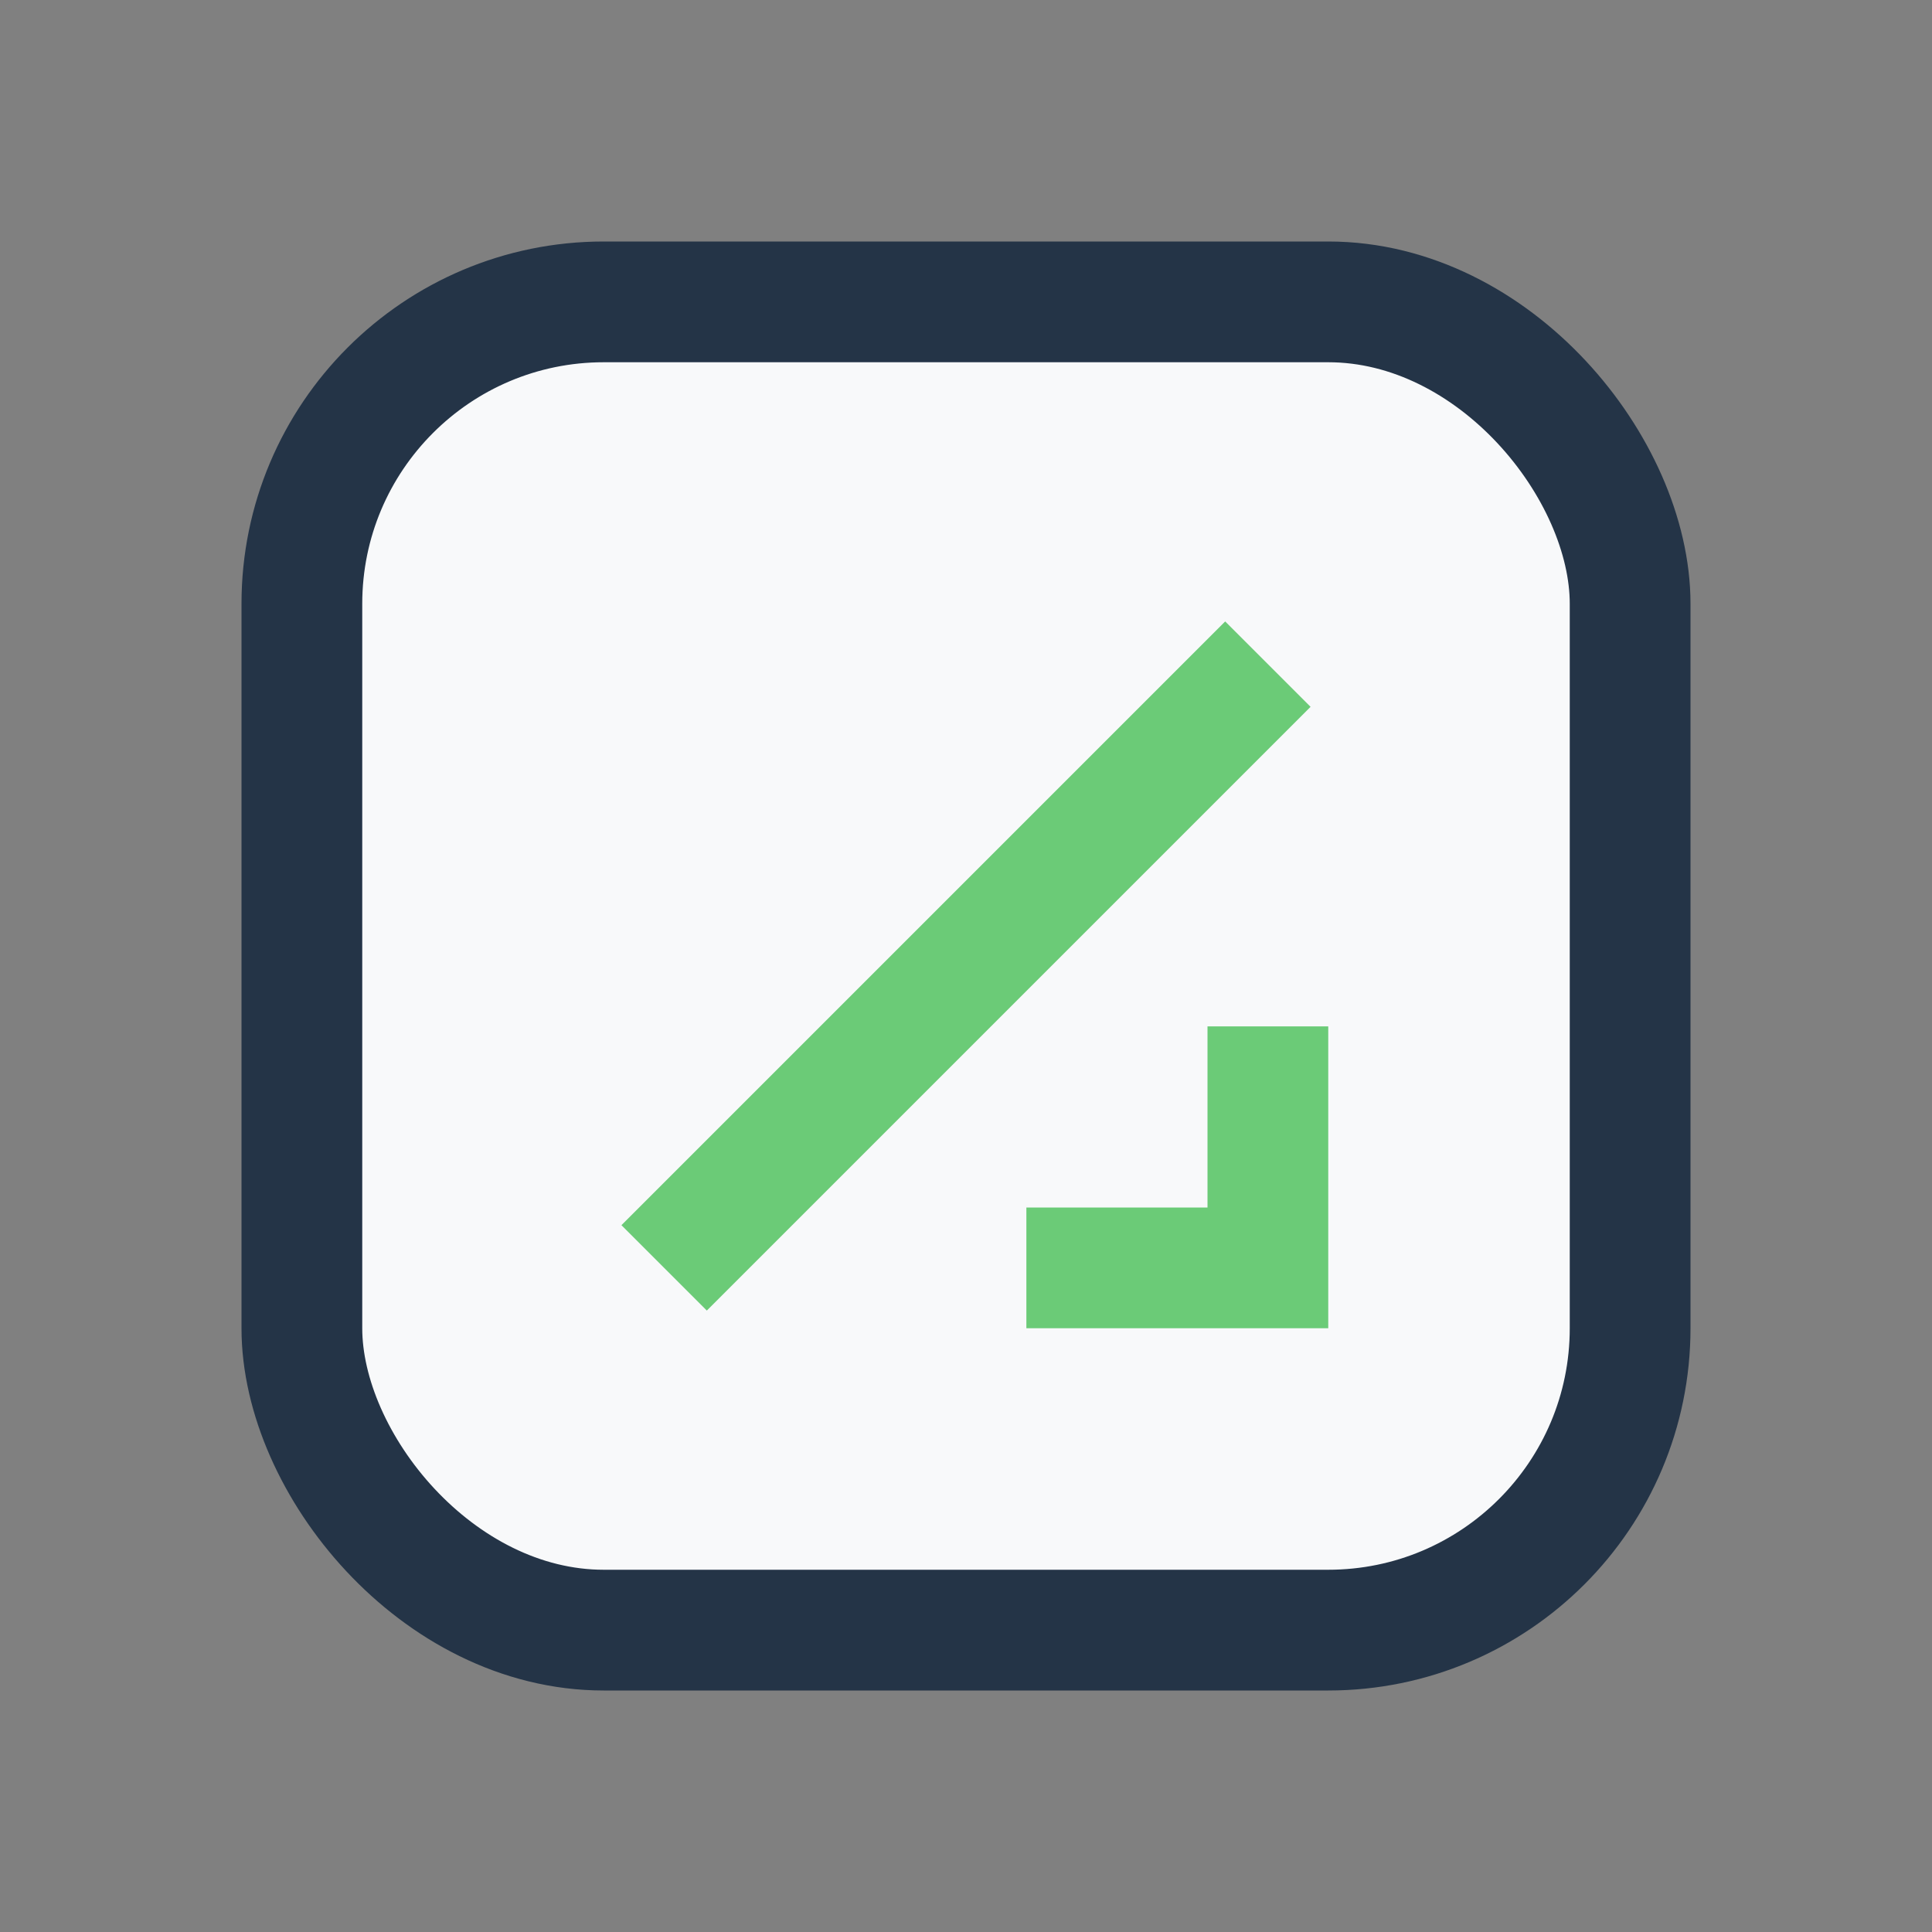
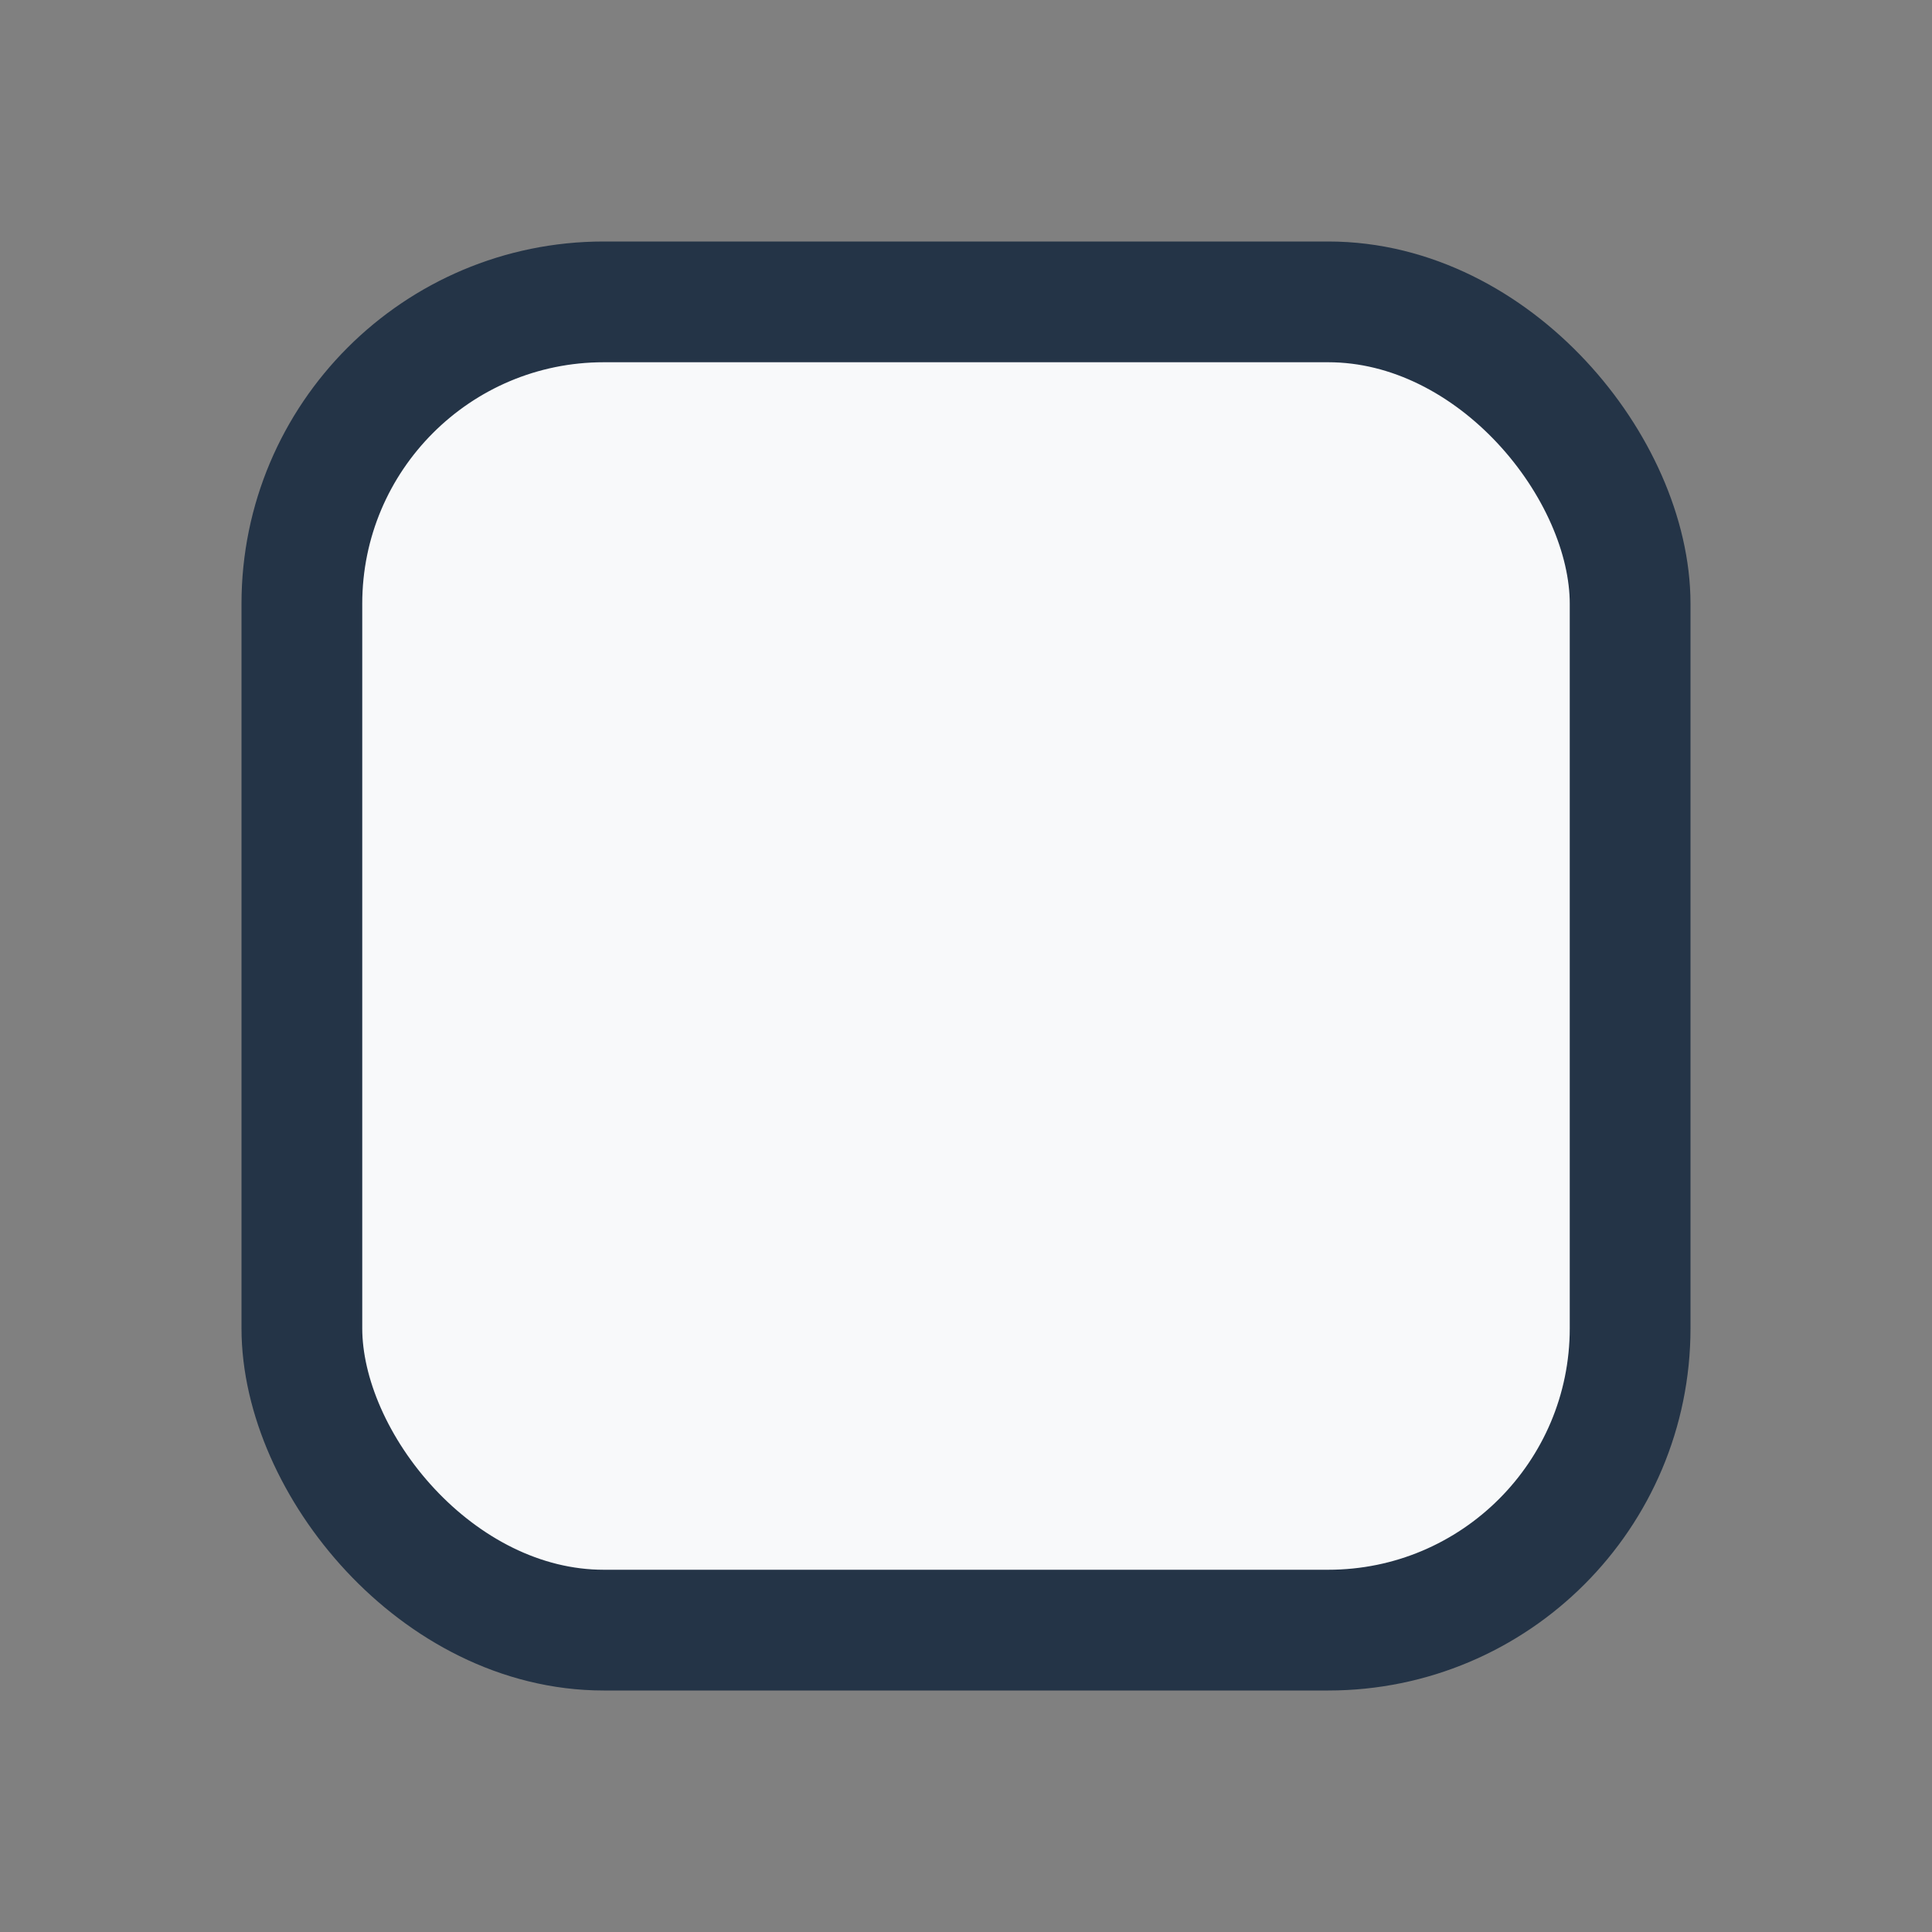
<svg xmlns="http://www.w3.org/2000/svg" width="32" height="32" viewBox="0 0 32 32">
  <rect x="0" y="0" width="32" height="32" fill="#808080" stroke="none" />
  <rect x="5" y="5" width="22" height="22" rx="5" fill="#F8F9FA" stroke="#243447" stroke-width="2" />
-   <path d="M11 21l10-10M17 21h4v-4" stroke="#6BCB77" stroke-width="2" fill="none" />
</svg>